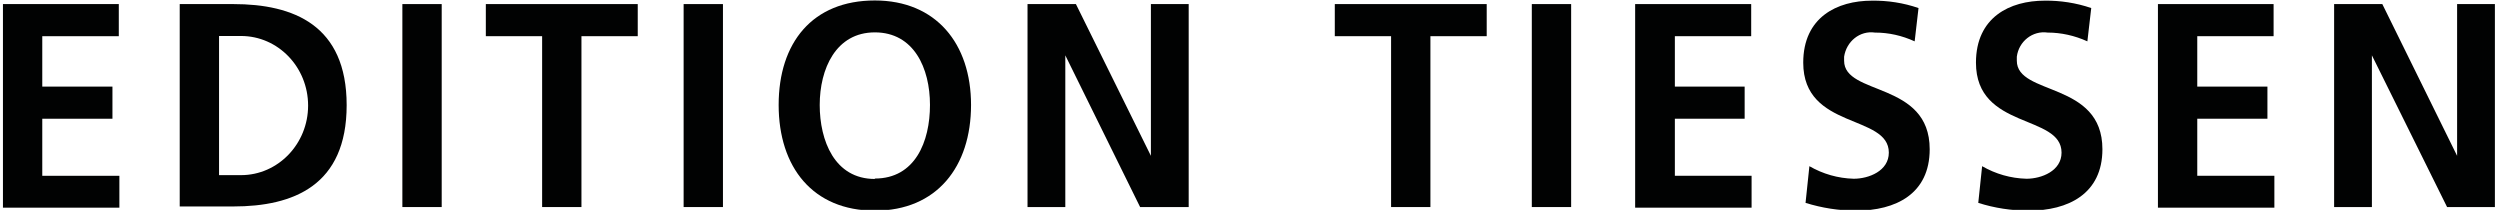
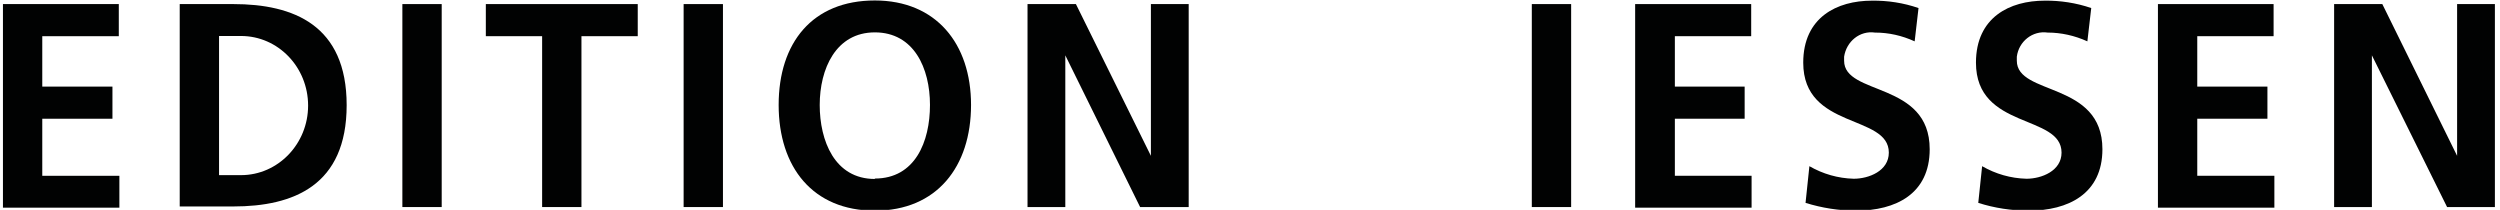
<svg xmlns="http://www.w3.org/2000/svg" version="1.1" id="Слой_1" x="0px" y="0px" width="405px" height="34px" viewBox="0 0 405 34" enable-background="new 0 0 405 34" xml:space="preserve">
  <g>
    <path fill="#010202" d="M0.478,0.661h18.768v5.201H6.848v8.167h11.368v5.203H6.848v9.243h12.491v5.166H0.478V0.661z" />
    <path fill="#010202" d="M29.114,0.661h8.682c9.744,0,18.363,3.394,18.363,16.375c0,13.016-8.619,16.41-18.363,16.41h-8.682V0.661z    M35.485,28.372h3.561c5.996,0,10.867-5.065,10.867-11.268c0-6.236-4.872-11.274-10.867-11.274h-3.561V28.372z" />
    <path fill="#010202" d="M65.184,0.661h6.371v32.881h-6.371V0.661z" />
    <path fill="#010202" d="M87.825,5.862h-9.12V0.661h24.609v5.201h-9.119v27.68h-6.37V5.862z" />
    <path fill="#010202" d="M110.747,0.661h6.371v32.881h-6.371V0.661z" />
    <path fill="#010202" d="M141.726,0.076c9.899,0,15.583,6.978,15.583,16.926c0,9.983-5.528,17.125-15.583,17.125   c-10.056,0-15.584-7.046-15.584-17.125C126.142,6.924,131.608,0.076,141.726,0.076z M141.726,28.924   c6.526,0,8.931-5.979,8.931-11.922c0-5.943-2.592-11.757-8.931-11.757c-6.34,0-8.932,5.943-8.932,11.757   c0,5.788,2.405,11.99,8.932,11.99V28.924z" />
    <path fill="#010202" d="M166.366,0.661h7.932l12.148,24.583l0,0V0.661h6.121v32.881h-7.869L172.58,8.964l0,0v24.578h-6.121V0.661   H166.366z" />
-     <path fill="#010202" d="M225.356,5.862h-9.119V0.661h24.609v5.201h-9.119v27.68h-6.371V5.862z" />
    <path fill="#010202" d="M248.153,0.661h6.372v32.881h-6.372V0.661z" />
    <path fill="#010202" d="M264.893,0.661h18.8v5.201h-12.366v8.167h11.305v5.203h-11.305v9.243h12.429v5.166h-18.862V0.661z" />
    <path fill="#010202" d="M310.175,6.699c-2.062-0.938-4.185-1.421-6.434-1.421c-2.436-0.354-4.621,1.421-4.996,3.91   c0,0.225,0,0.422,0,0.646c0,5.719,13.865,3.292,13.865,14.341c0,7.237-5.497,9.95-11.93,9.95c-2.748,0-5.496-0.422-8.182-1.259   l0.624-5.943c2.187,1.259,4.622,1.965,7.183,2.034c2.437,0,5.685-1.26,5.685-4.23c0-6.271-13.866-3.687-13.866-14.574   c0-7.365,5.496-10.044,11.117-10.044c2.562-0.034,5.122,0.354,7.558,1.196L310.175,6.699z" />
    <path fill="#010202" d="M338.155,6.699c-2.061-0.938-4.247-1.421-6.433-1.421c-2.437-0.354-4.685,1.421-4.997,3.91   c0,0.225,0,0.422,0,0.646c0,5.719,13.866,3.292,13.866,14.341c0,7.237-5.559,9.95-11.93,9.95c-2.811,0-5.559-0.422-8.182-1.259   l0.625-5.943c2.186,1.259,4.621,1.965,7.183,2.034c2.435,0,5.683-1.26,5.683-4.23c0-6.271-13.865-3.687-13.865-14.574   c0-7.365,5.496-10.044,11.117-10.044c2.498-0.034,5.122,0.354,7.558,1.196L338.155,6.699z" />
    <path fill="#010202" d="M349.585,0.661h18.737v5.201h-12.365v8.167h11.366v5.203h-11.366v9.243h12.491v5.166h-18.863V0.661z" />
    <path fill="#010202" d="M378.066,0.661h7.869l12.116,24.583l0,0V0.661h6.122v32.881h-7.745l-12.18-24.578l0,0v24.578h-6.121V0.661   H378.066z" />
  </g>
</svg>